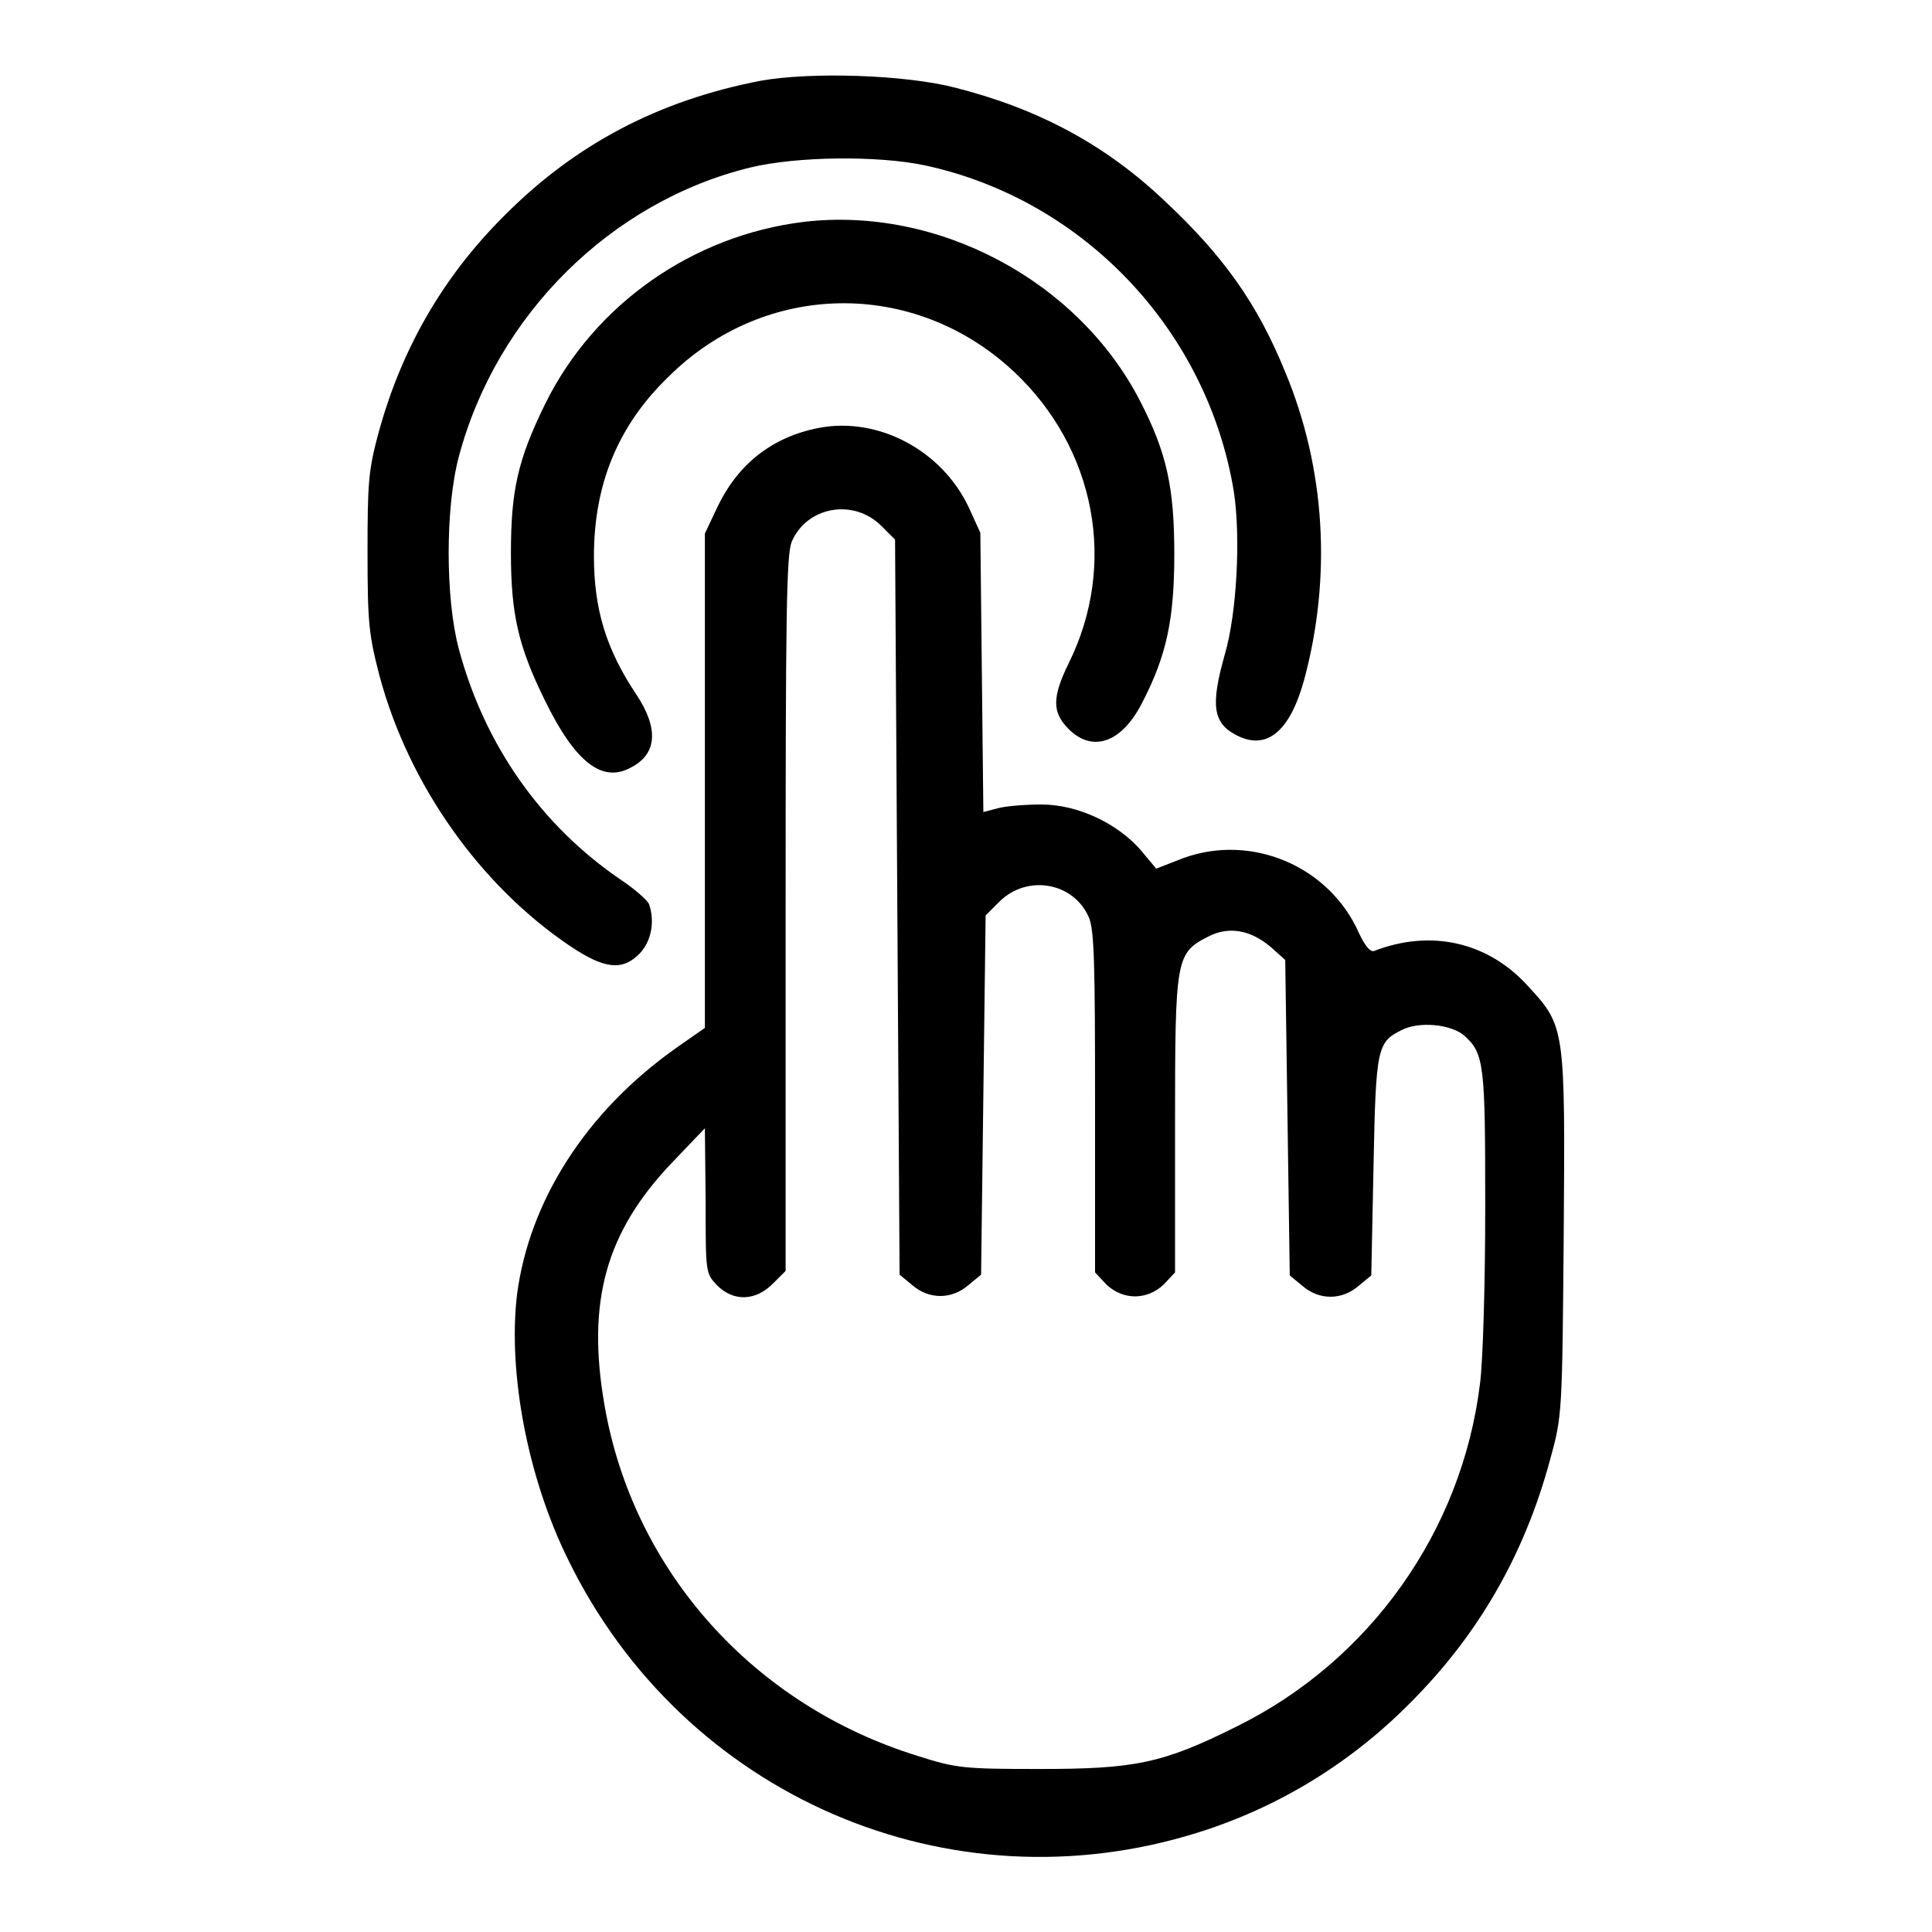
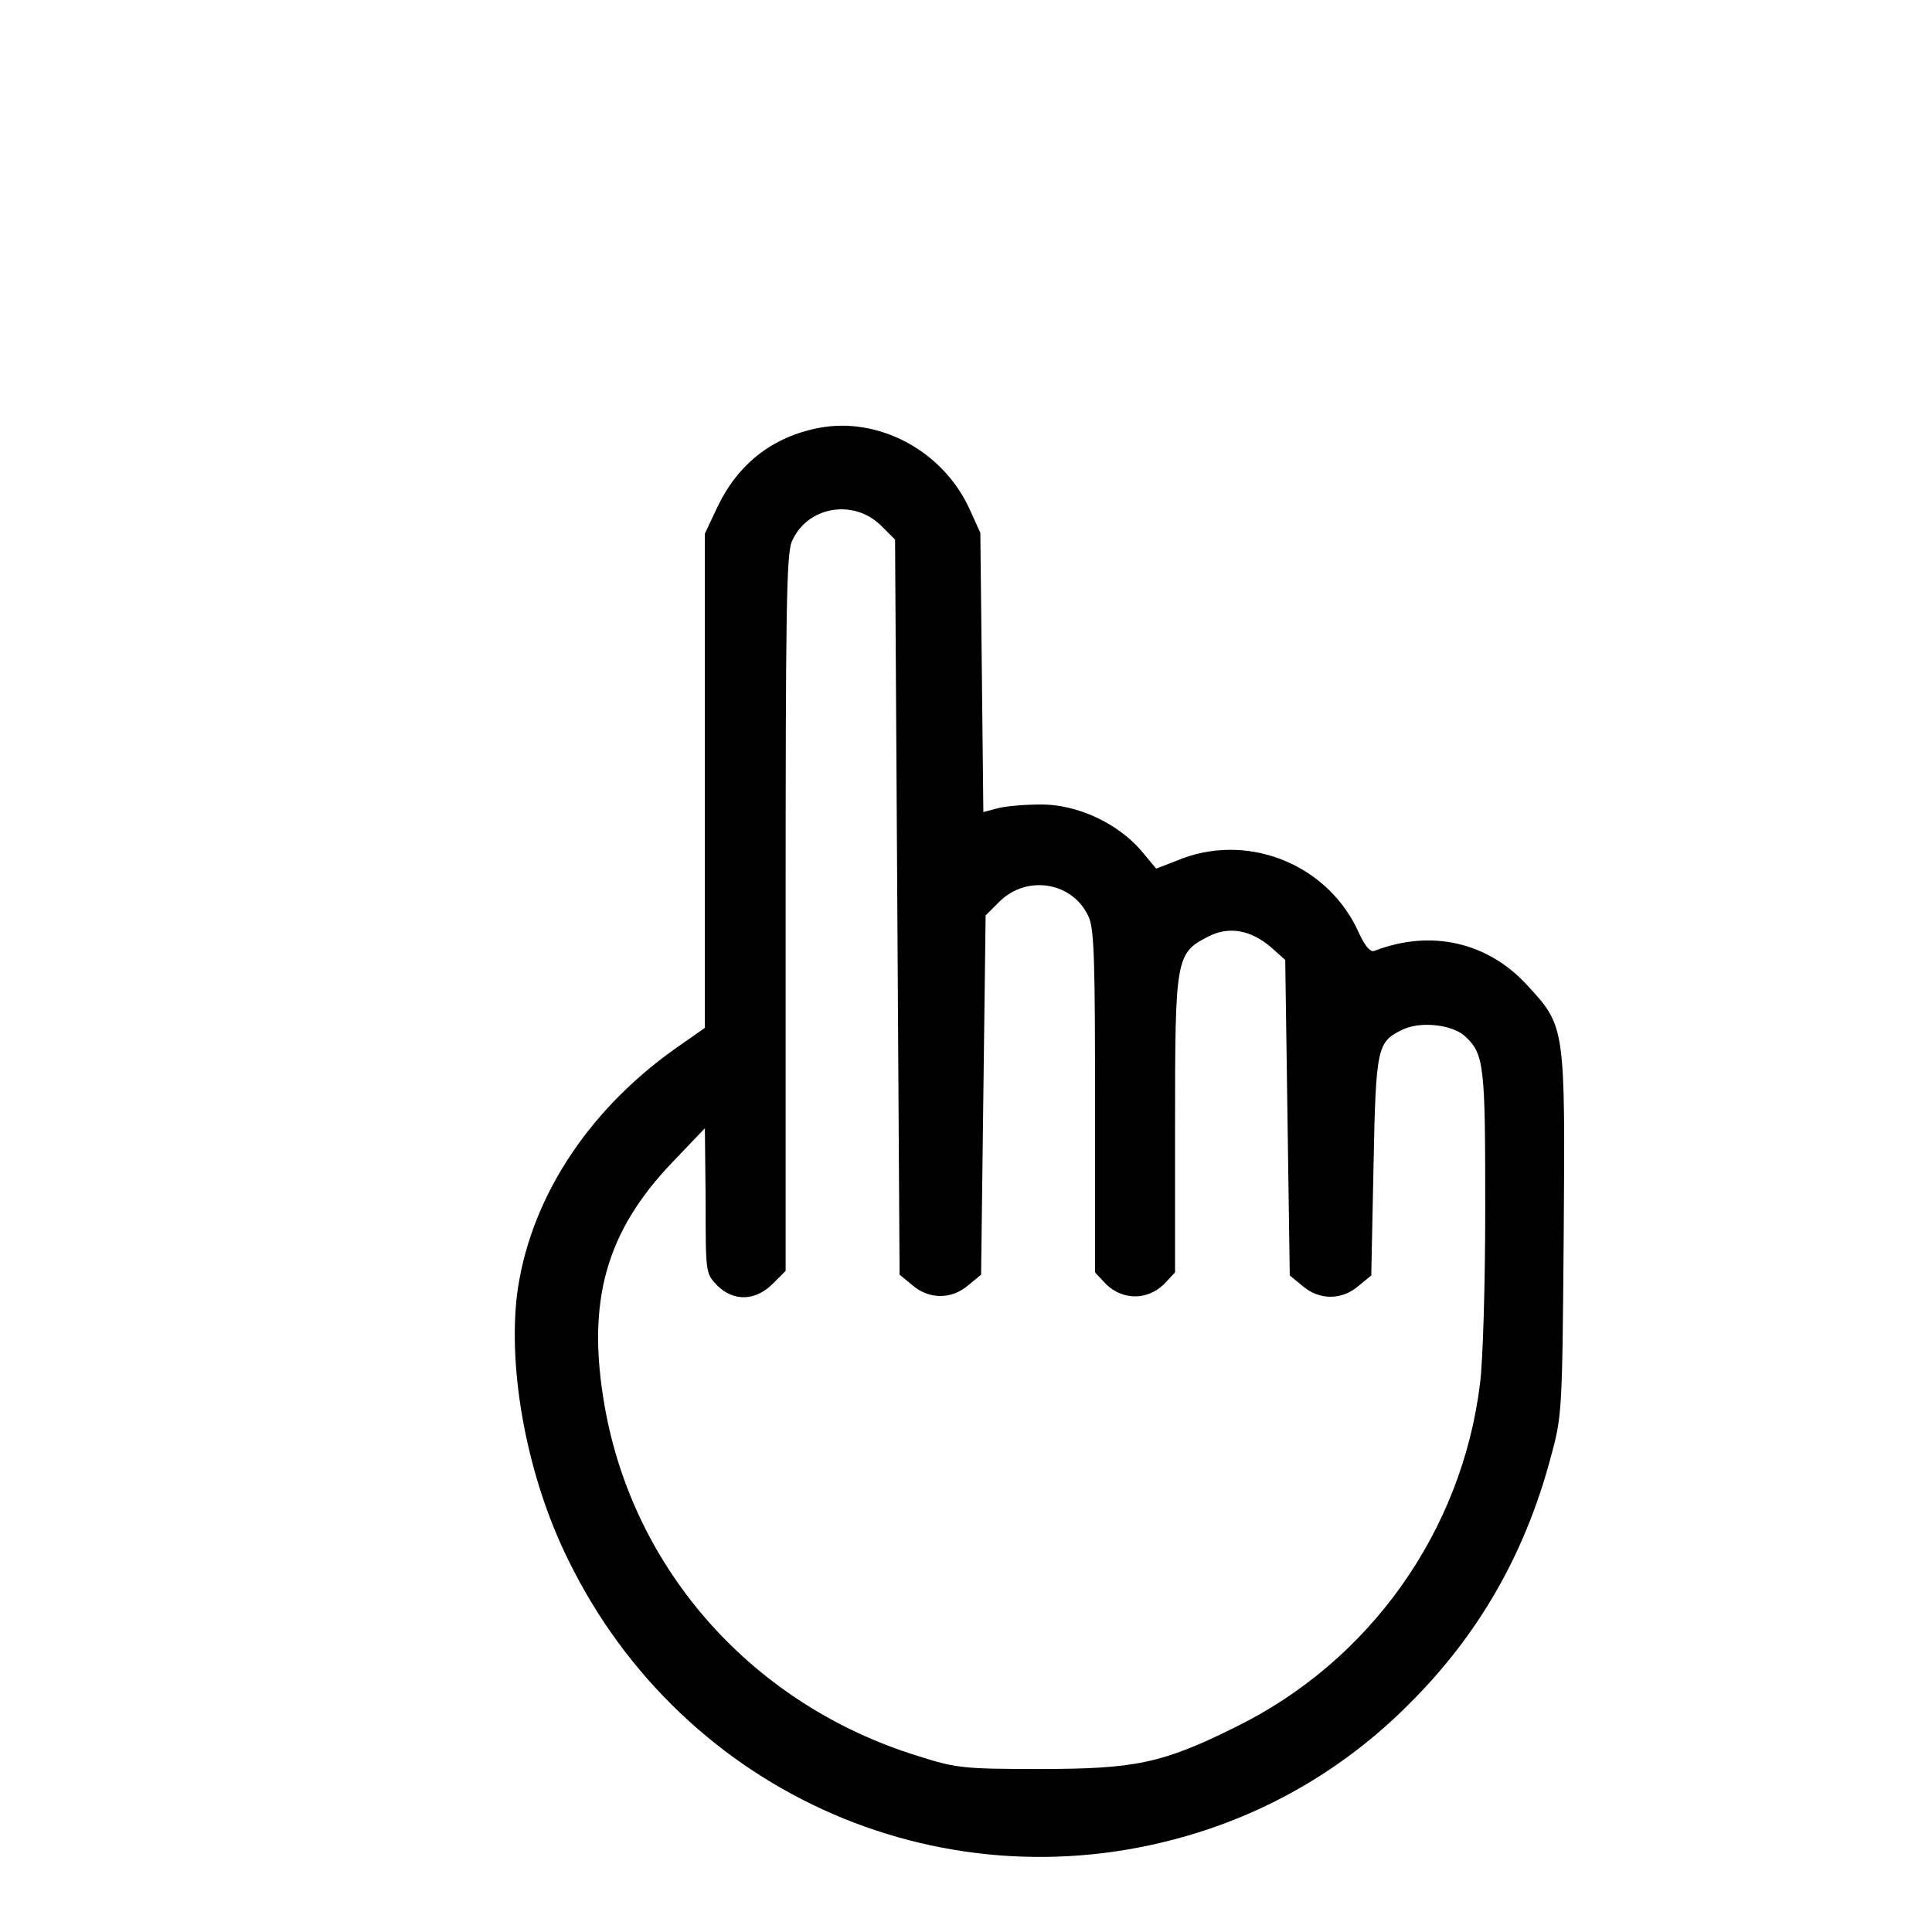
<svg xmlns="http://www.w3.org/2000/svg" version="1.1" x="0px" y="0px" viewBox="0 0 256 256" enable-background="new 0 0 256 256" xml:space="preserve">
  <g>
    <g>
      <g>
-         <path fill="#000000" d="M100.8,10.7c-13.5,2.6-24.6,8.4-34.1,18c-8.1,8.1-13.5,17.6-16.5,28.5c-1.4,5.1-1.5,6.8-1.5,16.1c0,9.4,0.2,10.9,1.6,16.3c3.9,14.5,13.4,27.8,25.3,35.8c4.5,3,6.9,3.3,9.2,0.9c1.5-1.6,2-4.2,1.2-6.5c-0.2-0.5-1.9-2-3.7-3.2c-10.6-7.2-18.1-17.9-21.5-30.6c-1.8-6.7-1.8-18.8,0-25.5c5-18.8,20.2-33.8,38.6-38.3c6.2-1.5,16.9-1.6,23.1-0.3c21,4.5,37.5,21.8,41,43.3c0.9,6,0.4,16-1.2,21.5c-1.9,6.7-1.6,9.1,1.5,10.7c4,2.1,7.1-0.4,9-7.3c3.7-13.7,2.8-28.1-2.5-40.8c-3.7-9.1-8.2-15.4-16-22.7c-7.8-7.4-16.7-12.2-27.8-15C119.9,9.9,107.5,9.5,100.8,10.7z" />
-         <path fill="#000000" d="M106.5,29.4c-14.7,1.8-27.7,10.9-34.2,24c-3.7,7.5-4.6,11.6-4.6,19.9c0,8.1,1,12.4,4.5,19.5c4,8.2,7.6,11,11.4,8.9c3.5-1.8,3.7-5.2,0.7-9.7c-4-6-5.6-11.3-5.6-18.3c0-9.4,3.1-17.2,9.8-23.7c12.8-12.8,32.6-13.1,45.8-0.8c10.9,10.2,13.8,25.6,7.3,38.7c-2.2,4.5-2.2,6.5,0,8.7c3.2,3.2,7.1,1.8,9.8-3.6c3.2-6.2,4.2-11,4.2-19.6c0-8.8-1-13.4-4.5-20.2C142.9,37.2,124.3,27.3,106.5,29.4z" />
        <path fill="#000000" d="M108.5,56.7c-6.2,1.2-10.7,4.8-13.4,10.4l-1.7,3.6v32.8v32.7l-4,2.8c-11.8,8.4-19.3,20.2-20.9,32.6c-1.2,10.3,1.4,24.2,6.8,35.1c15.3,31.3,50.5,46.5,83.5,36.1c10.5-3.3,20.1-9.1,28.1-17.2c9-9,15.1-19.6,18.5-32.2c1.6-5.8,1.6-6.1,1.8-29.7c0.2-27.5,0.2-27.7-4.7-33c-5.3-5.9-12.9-7.6-20.4-4.7c-0.5,0.2-1.2-0.6-2-2.3c-3.9-8.9-14.2-13.3-23.3-10l-3.6,1.4l-2-2.4c-3.1-3.6-8.4-6.1-13.2-6.1c-2.1,0-4.7,0.2-5.8,0.5l-1.9,0.5l-0.2-18.5l-0.2-18.5l-1.5-3.3C124.8,59.6,116.3,55.2,108.5,56.7z M116.8,69.7l1.8,1.8l0.3,48.7l0.3,48.7l1.7,1.4c2.2,1.9,5.2,1.9,7.4,0l1.7-1.4l0.3-23.8l0.3-23.8l1.8-1.8c3.7-3.7,9.9-2.6,11.9,2.1c0.7,1.7,0.8,6.3,0.8,24.5v22.5l1.5,1.6c2.2,2.1,5.4,2.1,7.6,0l1.5-1.6v-19.6c0-22.1,0.1-22.7,4.4-24.9c2.7-1.4,5.6-0.9,8.3,1.4l1.9,1.7l0.3,20.9l0.3,20.9l1.7,1.4c2.2,1.9,5.2,1.9,7.4,0l1.7-1.4l0.3-14.5c0.3-15.7,0.5-16.4,3.7-18c2.3-1.2,6.5-0.8,8.3,0.7c2.7,2.4,2.8,3.9,2.8,22.9c0,9.9-0.3,20.4-0.7,23.3c-2.4,19.5-14.6,36.7-32.3,45.4c-9.8,4.9-13.5,5.6-26.1,5.6c-9.9,0-11-0.1-16-1.7c-21.8-6.7-37.8-24.5-41.6-46.5c-2.4-13.8,0.2-23,9-32.2l4.3-4.5l0.1,9.6c0,9.6,0,9.6,1.5,11.2c2.2,2.2,5.1,2.1,7.4-0.2l1.7-1.7v-47.3c0-39.8,0.1-47.5,0.8-49.3C106.9,67.1,113.1,66,116.8,69.7z" />
      </g>
    </g>
  </g>
</svg>